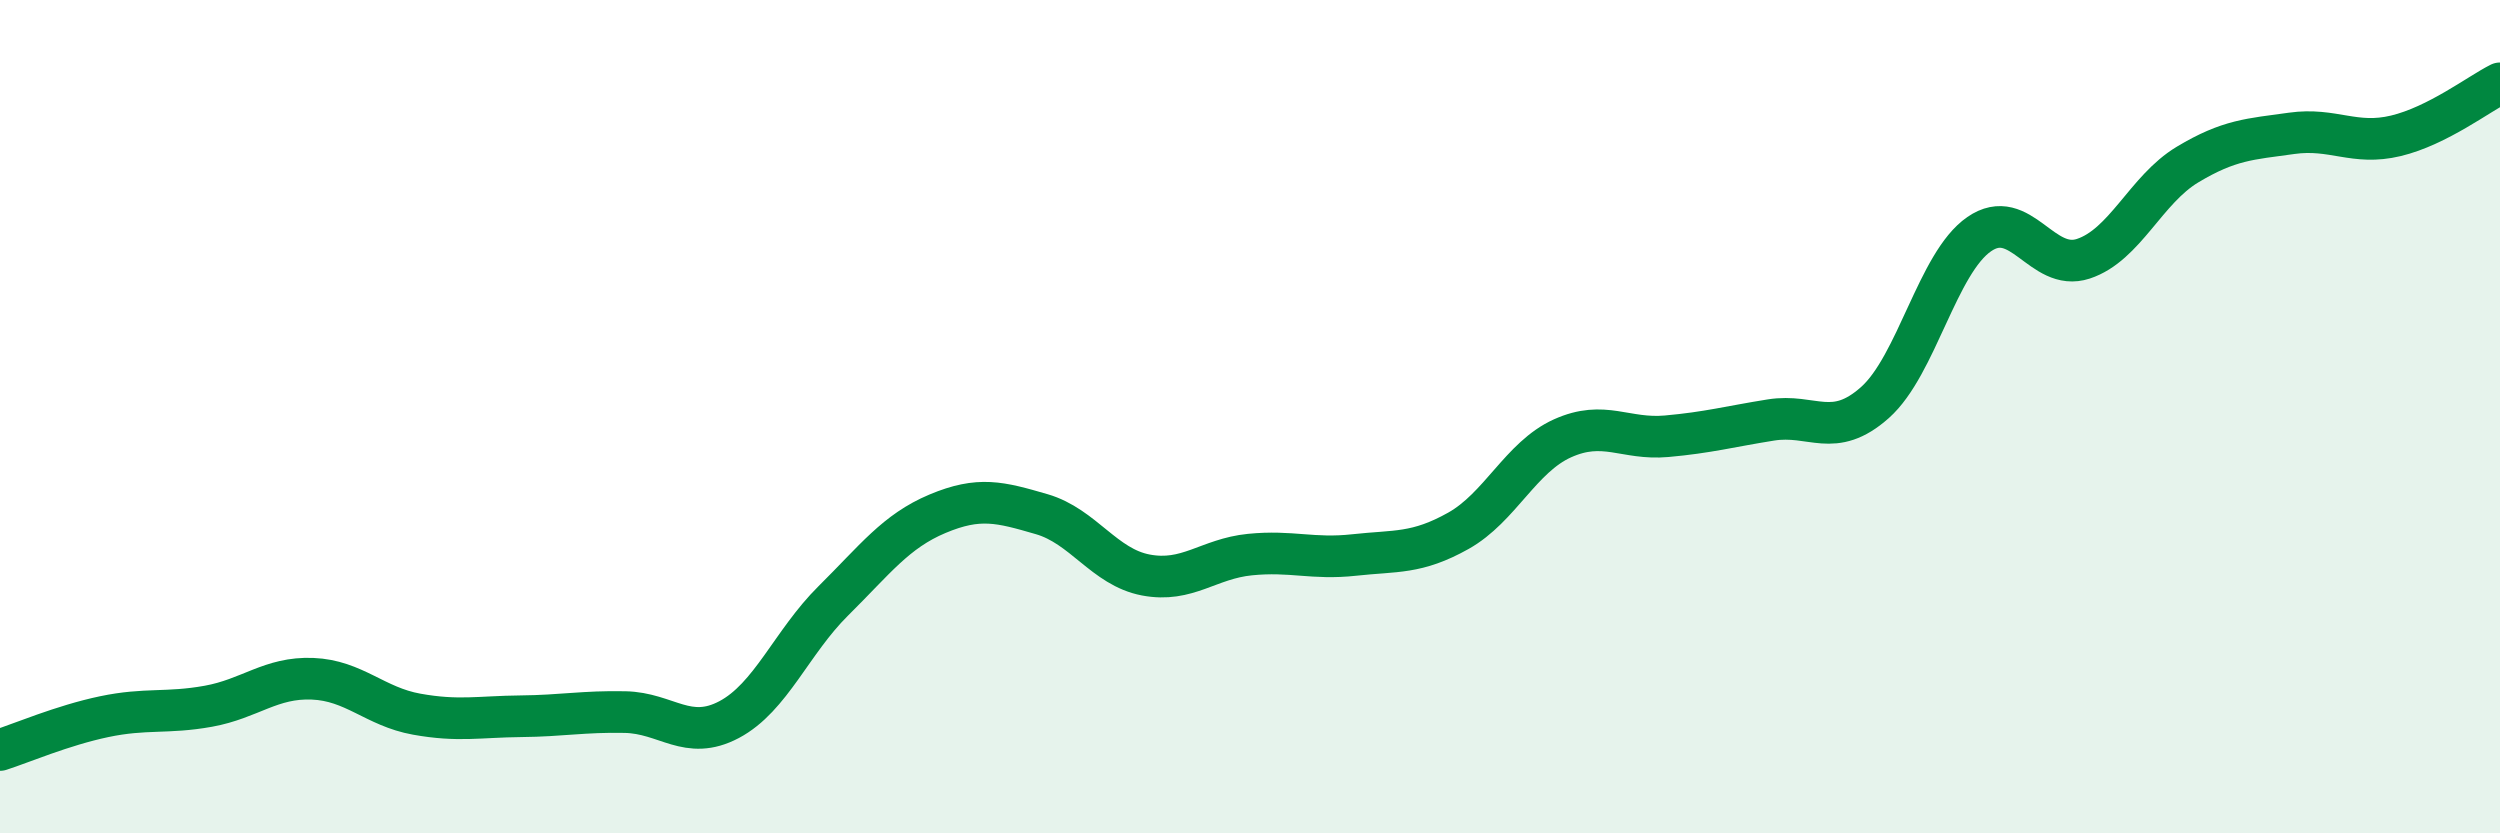
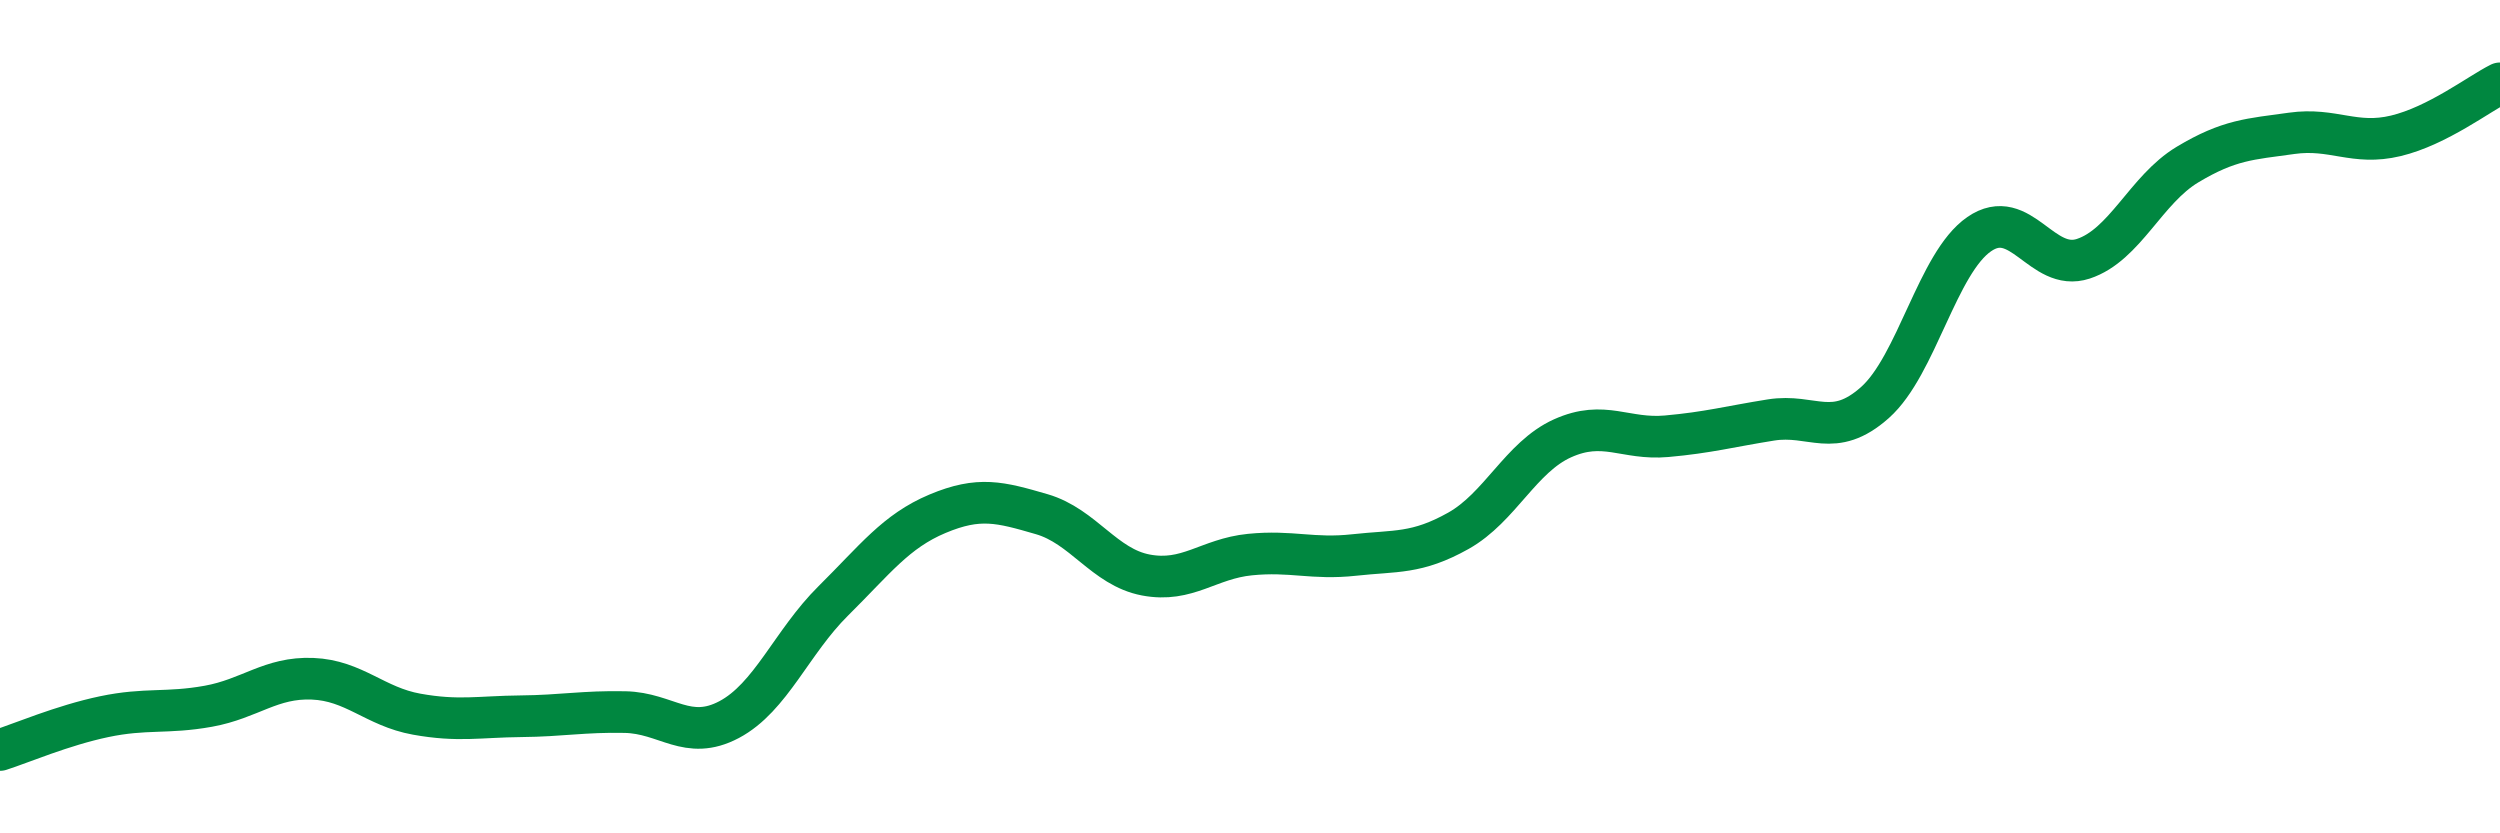
<svg xmlns="http://www.w3.org/2000/svg" width="60" height="20" viewBox="0 0 60 20">
-   <path d="M 0,18 C 0.5,17.84 1.5,17.41 2.5,17.2 C 3.5,16.99 4,17.13 5,16.95 C 6,16.77 6.5,16.25 7.5,16.29 C 8.5,16.33 9,16.96 10,17.14 C 11,17.32 11.5,17.2 12.5,17.19 C 13.5,17.18 14,17.07 15,17.09 C 16,17.11 16.5,17.8 17.5,17.27 C 18.5,16.74 19,15.41 20,14.42 C 21,13.43 21.5,12.75 22.5,12.33 C 23.5,11.91 24,12.05 25,12.34 C 26,12.63 26.5,13.61 27.5,13.8 C 28.5,13.99 29,13.41 30,13.31 C 31,13.21 31.5,13.43 32.5,13.32 C 33.5,13.21 34,13.3 35,12.74 C 36,12.18 36.5,10.97 37.5,10.52 C 38.5,10.07 39,10.56 40,10.47 C 41,10.38 41.5,10.24 42.5,10.08 C 43.5,9.92 44,10.55 45,9.66 C 46,8.77 46.5,6.31 47.5,5.62 C 48.5,4.93 49,6.54 50,6.21 C 51,5.88 51.5,4.55 52.5,3.95 C 53.5,3.35 54,3.34 55,3.2 C 56,3.06 56.5,3.5 57.5,3.26 C 58.5,3.02 59.5,2.25 60,2L60 20L0 20Z" fill="#008740" opacity="0.1" stroke-linecap="round" stroke-linejoin="round" />
  <path d="M 0,18 C 0.5,17.84 1.5,17.41 2.5,17.2 C 3.5,16.99 4,17.13 5,16.95 C 6,16.77 6.5,16.25 7.5,16.29 C 8.5,16.33 9,16.96 10,17.14 C 11,17.32 11.5,17.2 12.5,17.19 C 13.5,17.18 14,17.07 15,17.09 C 16,17.11 16.5,17.8 17.5,17.27 C 18.5,16.74 19,15.41 20,14.42 C 21,13.43 21.5,12.75 22.5,12.33 C 23.5,11.91 24,12.05 25,12.34 C 26,12.63 26.5,13.61 27.5,13.8 C 28.5,13.99 29,13.41 30,13.31 C 31,13.21 31.5,13.43 32.5,13.32 C 33.5,13.21 34,13.3 35,12.74 C 36,12.18 36.5,10.97 37.5,10.52 C 38.5,10.07 39,10.56 40,10.47 C 41,10.38 41.5,10.24 42.5,10.08 C 43.5,9.92 44,10.55 45,9.66 C 46,8.77 46.5,6.31 47.5,5.62 C 48.5,4.93 49,6.54 50,6.21 C 51,5.88 51.5,4.55 52.5,3.95 C 53.5,3.35 54,3.34 55,3.2 C 56,3.06 56.5,3.5 57.5,3.26 C 58.5,3.02 59.5,2.25 60,2" stroke="#008740" stroke-width="1" fill="none" stroke-linecap="round" stroke-linejoin="round" />
</svg>